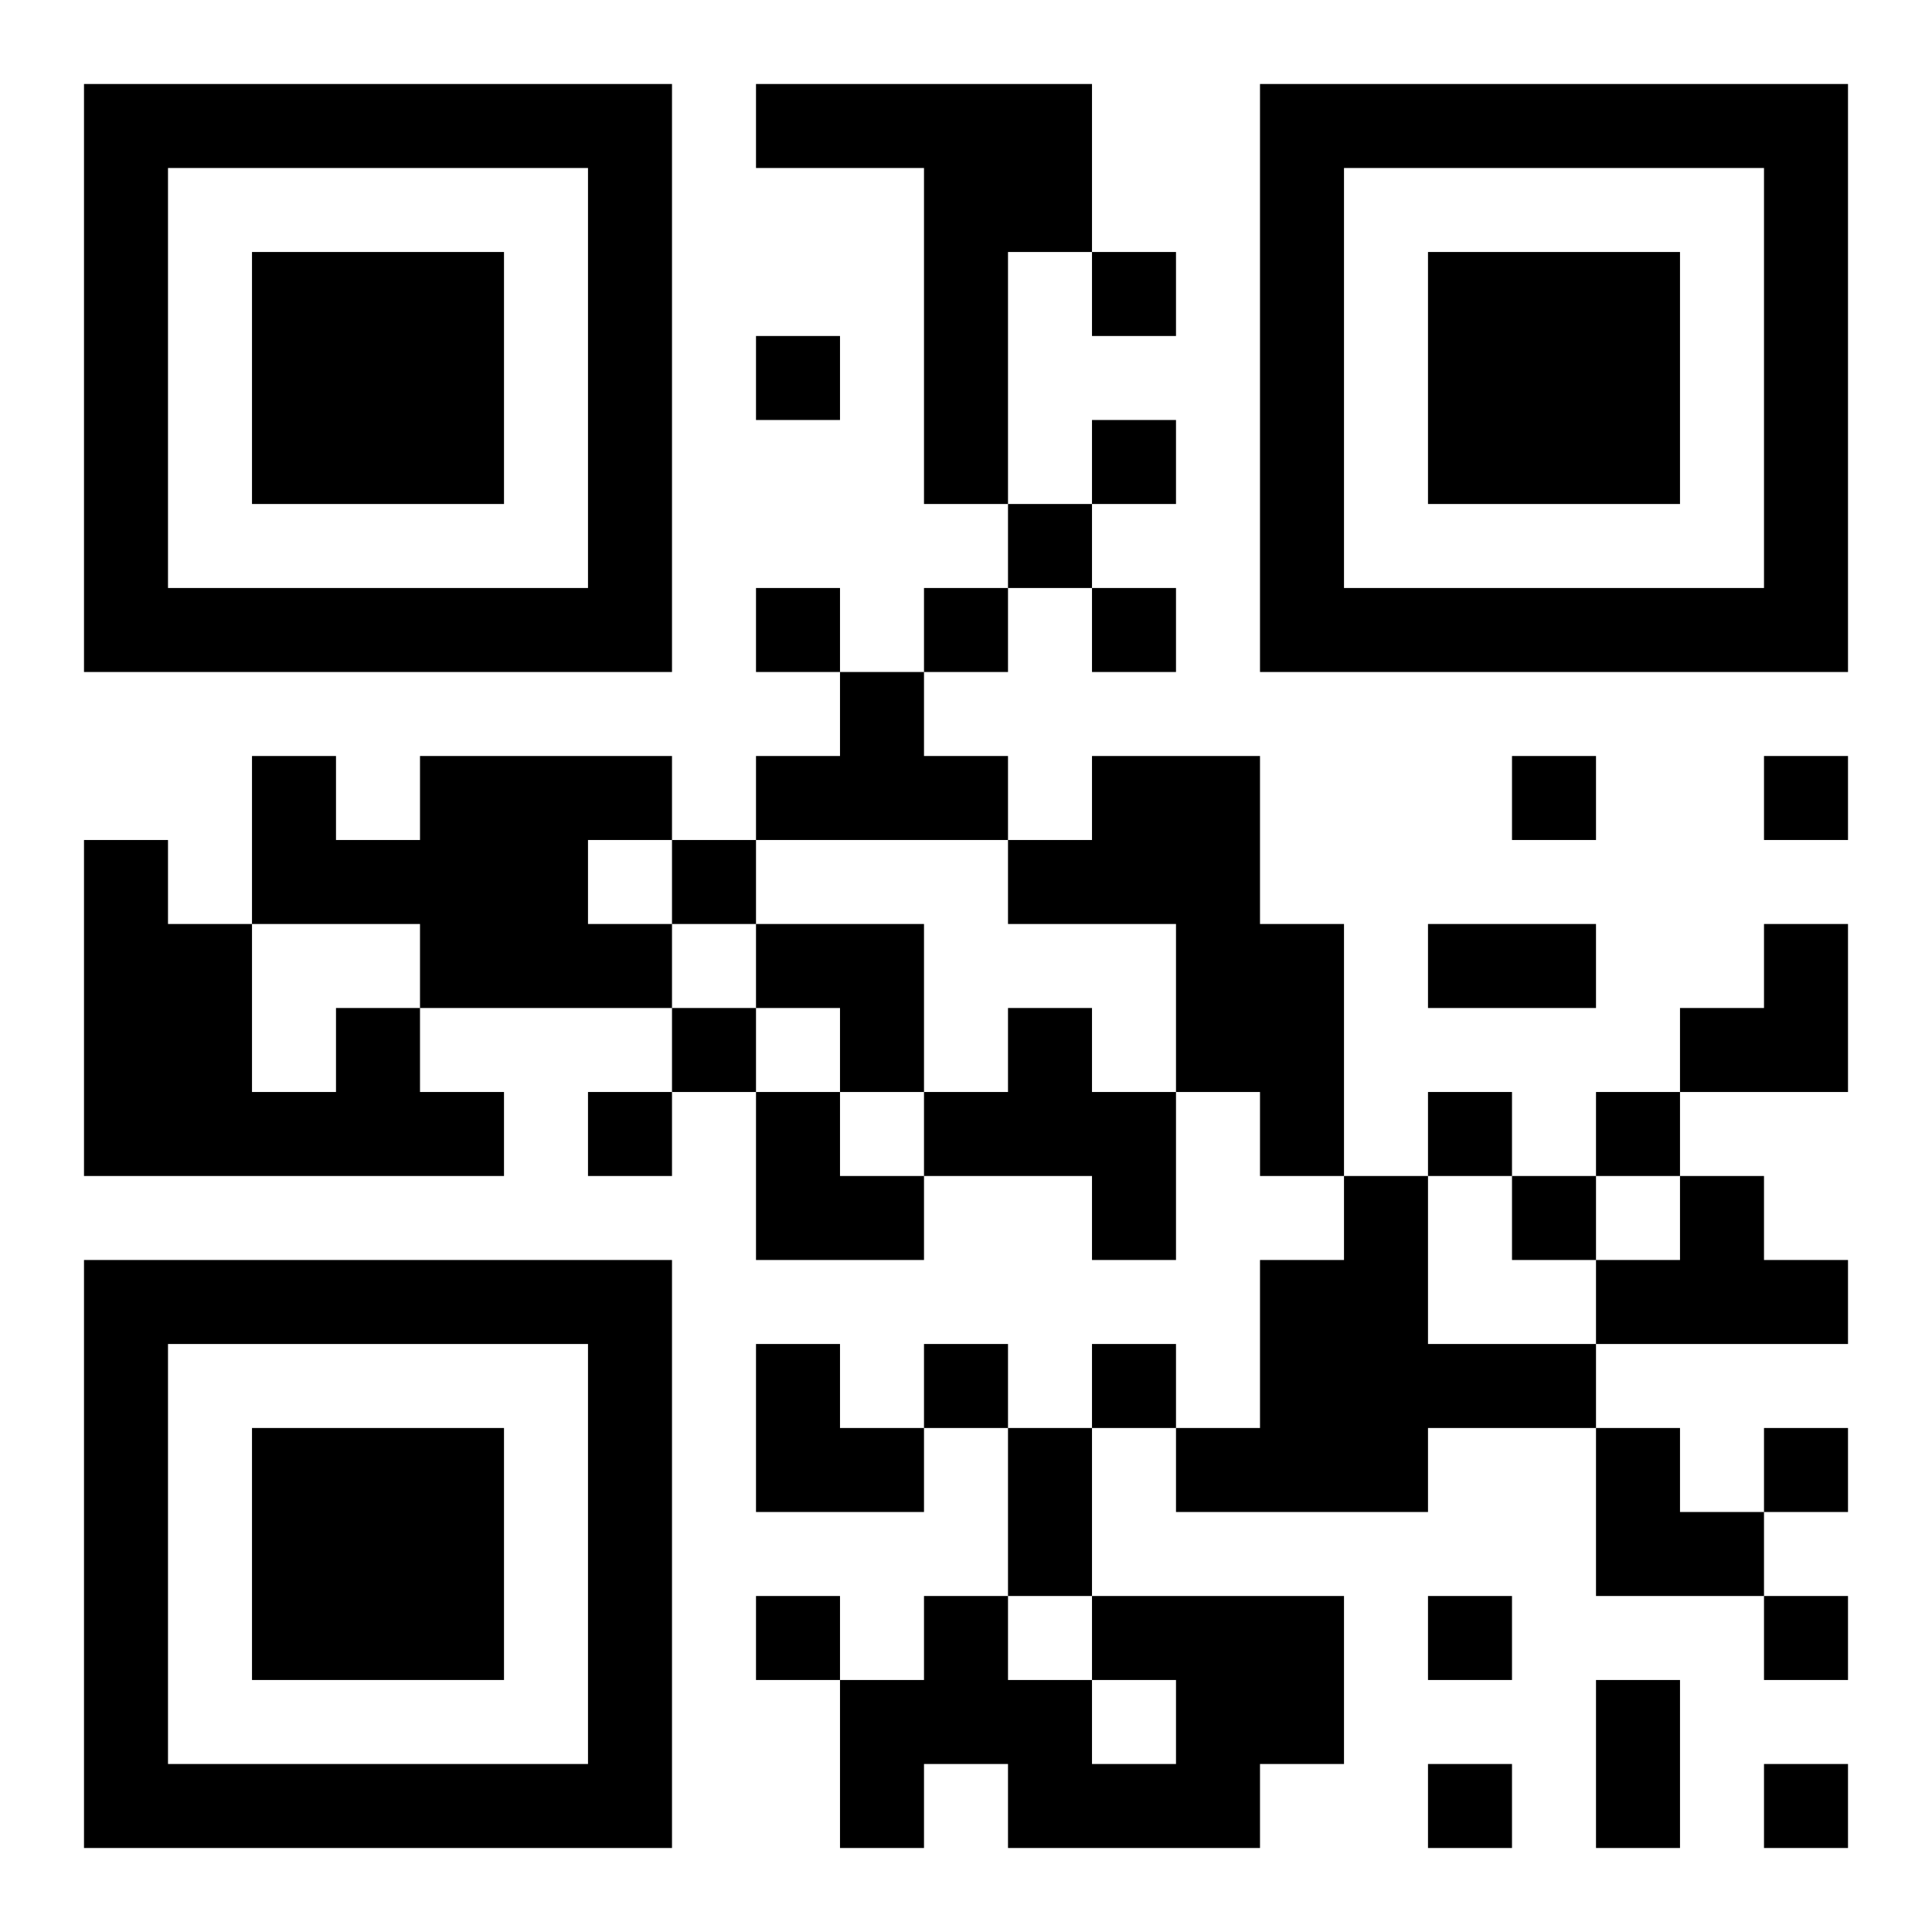
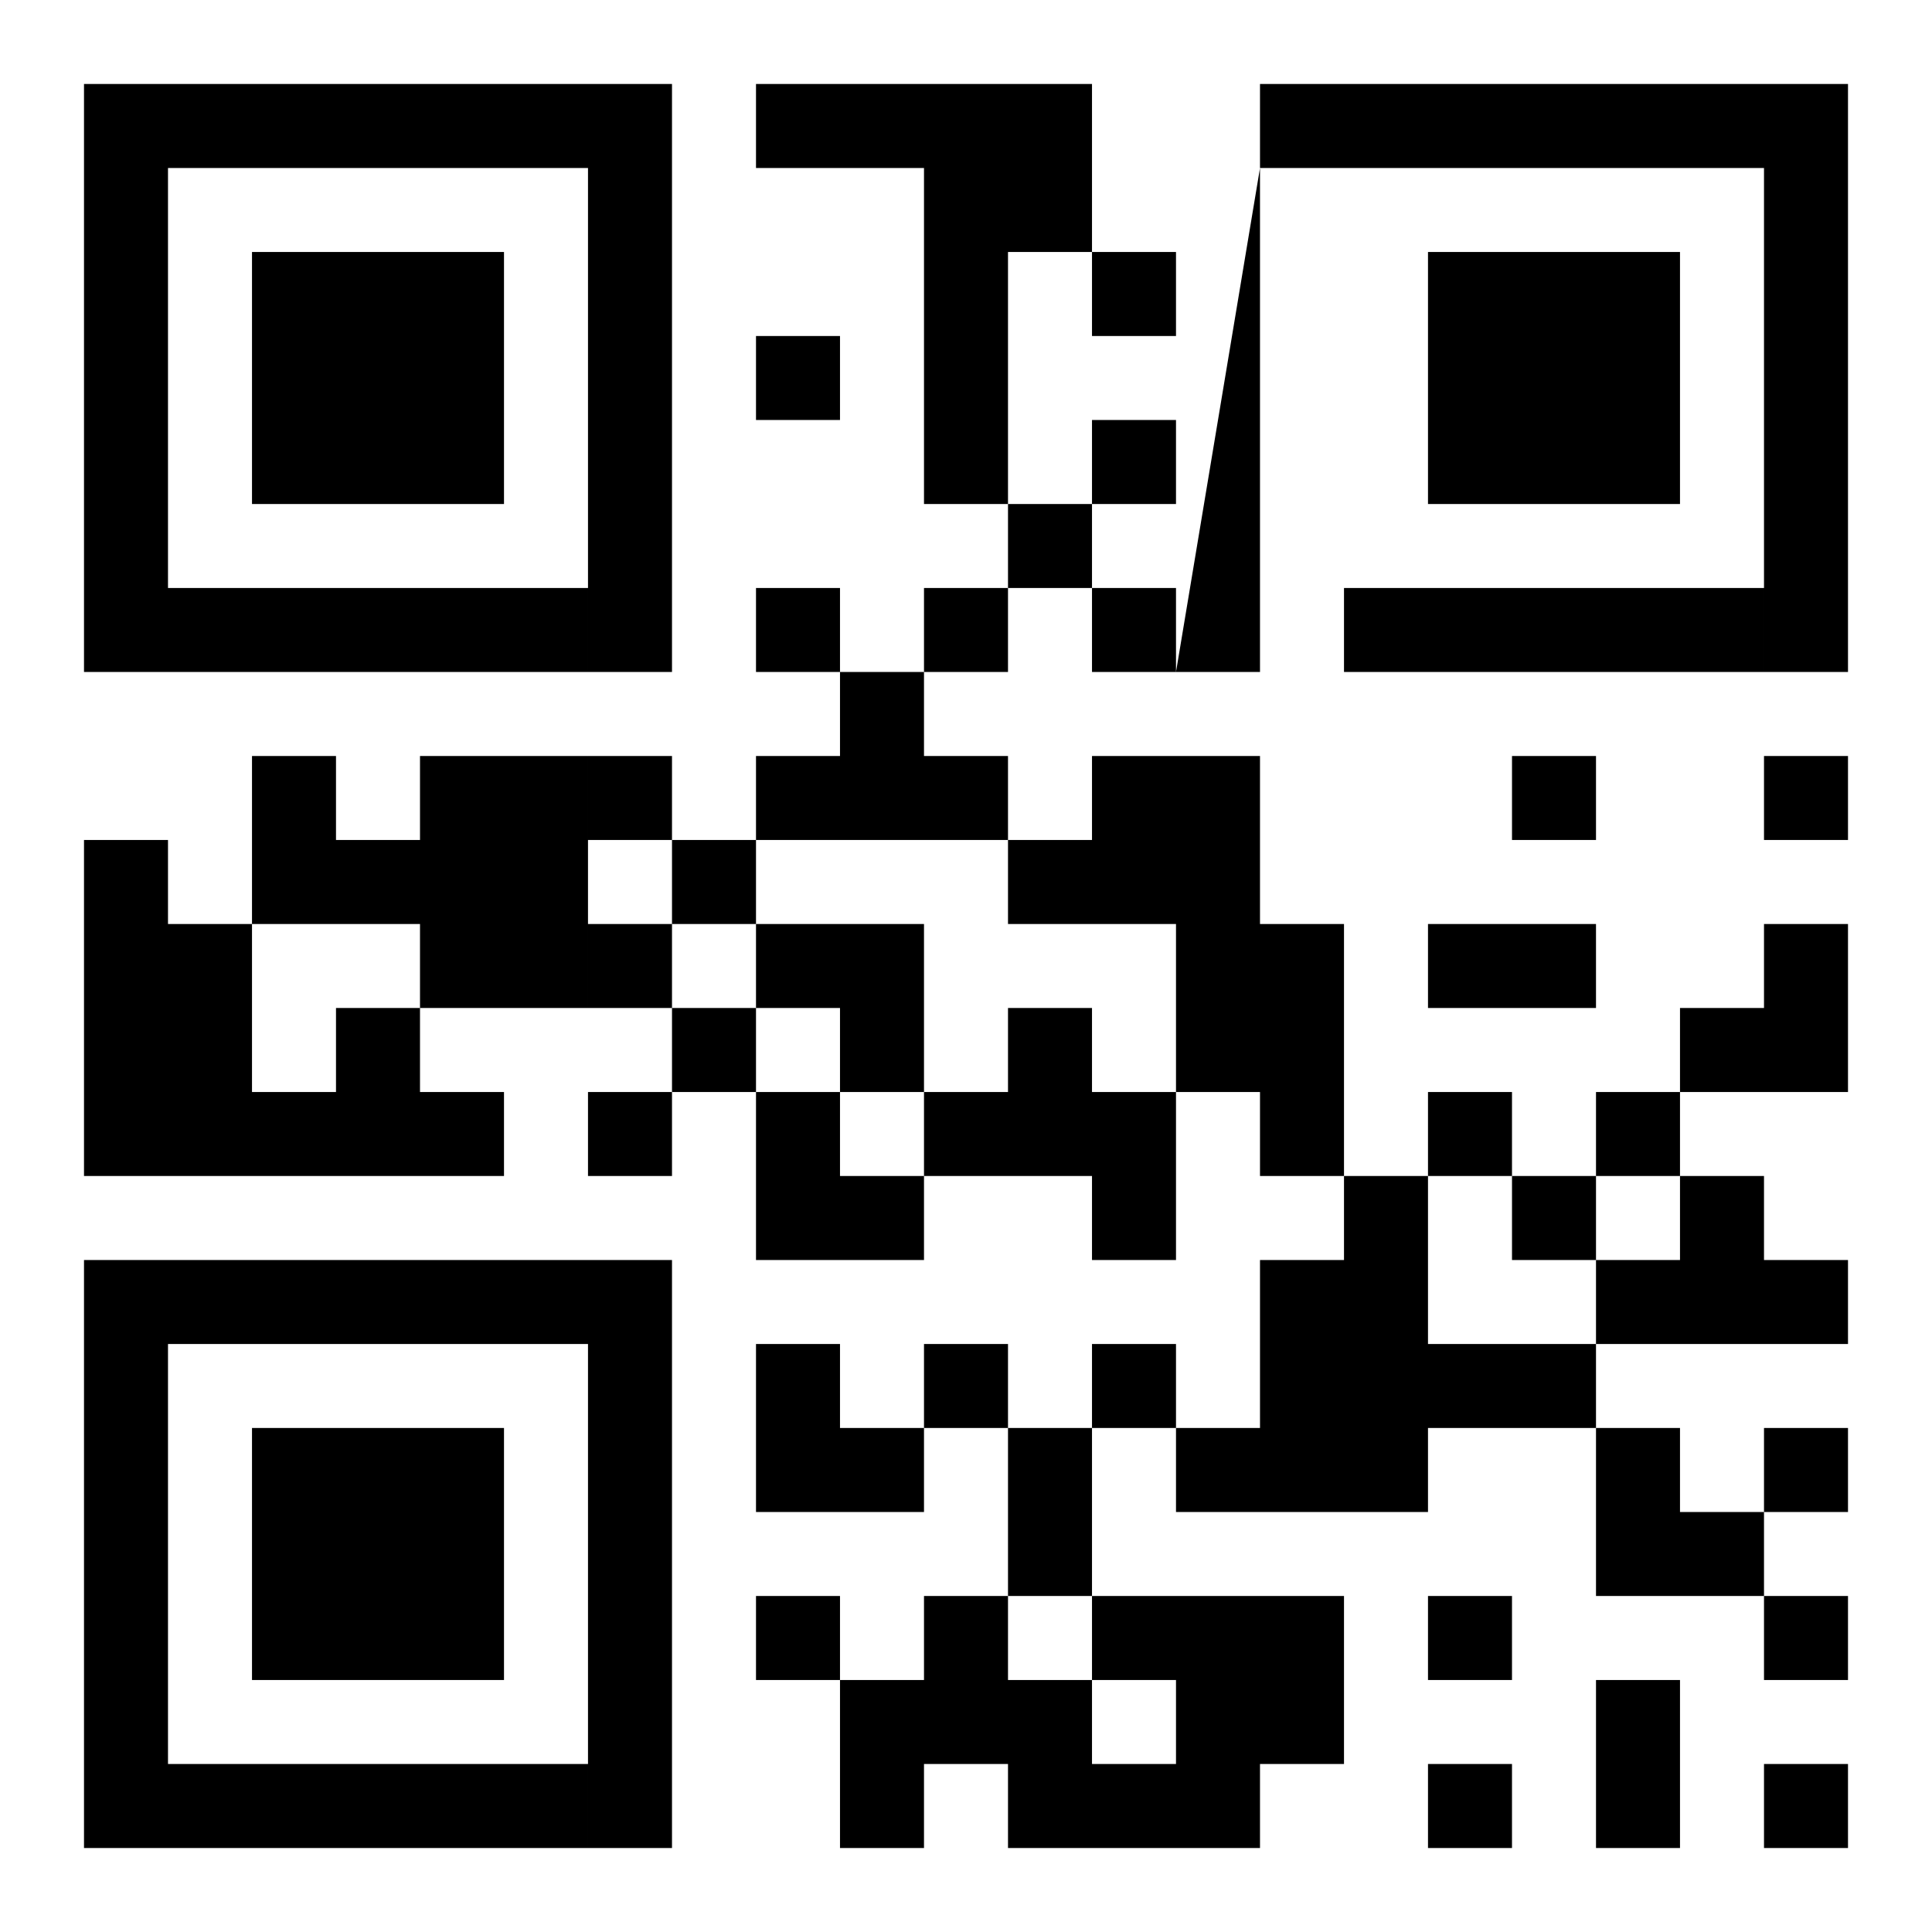
<svg xmlns="http://www.w3.org/2000/svg" version="1.1" viewBox="0 0 23 23" stroke="none">
-   <rect width="100%" height="100%" fill="#ffffff" />
-   <path d="M1,1h7v1h-7z M9,1h4v1h-4z M15,1h7v1h-7z M1,2h1v6h-1z M7,2h1v6h-1z M11,2h1v4h-1z M12,2h1v1h-1z M15,2h1v6h-1z M21,2h1v6h-1z M3,3h3v3h-3z M13,3h1v1h-1z M17,3h3v3h-3z M9,4h1v1h-1z M13,5h1v1h-1z M12,6h1v1h-1z M2,7h5v1h-5z M9,7h1v1h-1z M11,7h1v1h-1z M13,7h1v1h-1z M16,7h5v1h-5z M10,8h1v2h-1z M3,9h1v2h-1z M5,9h2v3h-2z M7,9h1v1h-1z M9,9h1v1h-1z M11,9h1v1h-1z M13,9h2v2h-2z M18,9h1v1h-1z M21,9h1v1h-1z M1,10h1v4h-1z M4,10h1v1h-1z M8,10h1v1h-1z M12,10h1v1h-1z M2,11h1v3h-1z M7,11h1v1h-1z M9,11h2v1h-2z M14,11h2v2h-2z M17,11h2v1h-2z M21,11h1v2h-1z M4,12h1v2h-1z M8,12h1v1h-1z M10,12h1v1h-1z M12,12h1v2h-1z M20,12h1v1h-1z M3,13h1v1h-1z M5,13h1v1h-1z M7,13h1v1h-1z M9,13h1v2h-1z M11,13h1v1h-1z M13,13h1v2h-1z M15,13h1v1h-1z M17,13h1v1h-1z M19,13h1v1h-1z M10,14h1v1h-1z M16,14h1v4h-1z M18,14h1v1h-1z M20,14h1v2h-1z M1,15h7v1h-7z M15,15h1v3h-1z M19,15h1v1h-1z M21,15h1v1h-1z M1,16h1v6h-1z M7,16h1v6h-1z M9,16h1v2h-1z M11,16h1v1h-1z M13,16h1v1h-1z M17,16h2v1h-2z M3,17h3v3h-3z M10,17h1v1h-1z M12,17h1v2h-1z M14,17h1v1h-1z M19,17h1v2h-1z M21,17h1v1h-1z M20,18h1v1h-1z M9,19h1v1h-1z M11,19h1v2h-1z M13,19h3v1h-3z M17,19h1v1h-1z M21,19h1v1h-1z M10,20h1v2h-1z M12,20h1v2h-1z M14,20h2v1h-2z M19,20h1v2h-1z M2,21h5v1h-5z M13,21h2v1h-2z M17,21h1v1h-1z M21,21h1v1h-1z" fill="#000000" />
+   <path d="M1,1h7v1h-7z M9,1h4v1h-4z M15,1h7v1h-7z M1,2h1v6h-1z M7,2h1v6h-1z M11,2h1v4h-1z M12,2h1v1h-1z M15,2v6h-1z M21,2h1v6h-1z M3,3h3v3h-3z M13,3h1v1h-1z M17,3h3v3h-3z M9,4h1v1h-1z M13,5h1v1h-1z M12,6h1v1h-1z M2,7h5v1h-5z M9,7h1v1h-1z M11,7h1v1h-1z M13,7h1v1h-1z M16,7h5v1h-5z M10,8h1v2h-1z M3,9h1v2h-1z M5,9h2v3h-2z M7,9h1v1h-1z M9,9h1v1h-1z M11,9h1v1h-1z M13,9h2v2h-2z M18,9h1v1h-1z M21,9h1v1h-1z M1,10h1v4h-1z M4,10h1v1h-1z M8,10h1v1h-1z M12,10h1v1h-1z M2,11h1v3h-1z M7,11h1v1h-1z M9,11h2v1h-2z M14,11h2v2h-2z M17,11h2v1h-2z M21,11h1v2h-1z M4,12h1v2h-1z M8,12h1v1h-1z M10,12h1v1h-1z M12,12h1v2h-1z M20,12h1v1h-1z M3,13h1v1h-1z M5,13h1v1h-1z M7,13h1v1h-1z M9,13h1v2h-1z M11,13h1v1h-1z M13,13h1v2h-1z M15,13h1v1h-1z M17,13h1v1h-1z M19,13h1v1h-1z M10,14h1v1h-1z M16,14h1v4h-1z M18,14h1v1h-1z M20,14h1v2h-1z M1,15h7v1h-7z M15,15h1v3h-1z M19,15h1v1h-1z M21,15h1v1h-1z M1,16h1v6h-1z M7,16h1v6h-1z M9,16h1v2h-1z M11,16h1v1h-1z M13,16h1v1h-1z M17,16h2v1h-2z M3,17h3v3h-3z M10,17h1v1h-1z M12,17h1v2h-1z M14,17h1v1h-1z M19,17h1v2h-1z M21,17h1v1h-1z M20,18h1v1h-1z M9,19h1v1h-1z M11,19h1v2h-1z M13,19h3v1h-3z M17,19h1v1h-1z M21,19h1v1h-1z M10,20h1v2h-1z M12,20h1v2h-1z M14,20h2v1h-2z M19,20h1v2h-1z M2,21h5v1h-5z M13,21h2v1h-2z M17,21h1v1h-1z M21,21h1v1h-1z" fill="#000000" />
</svg>